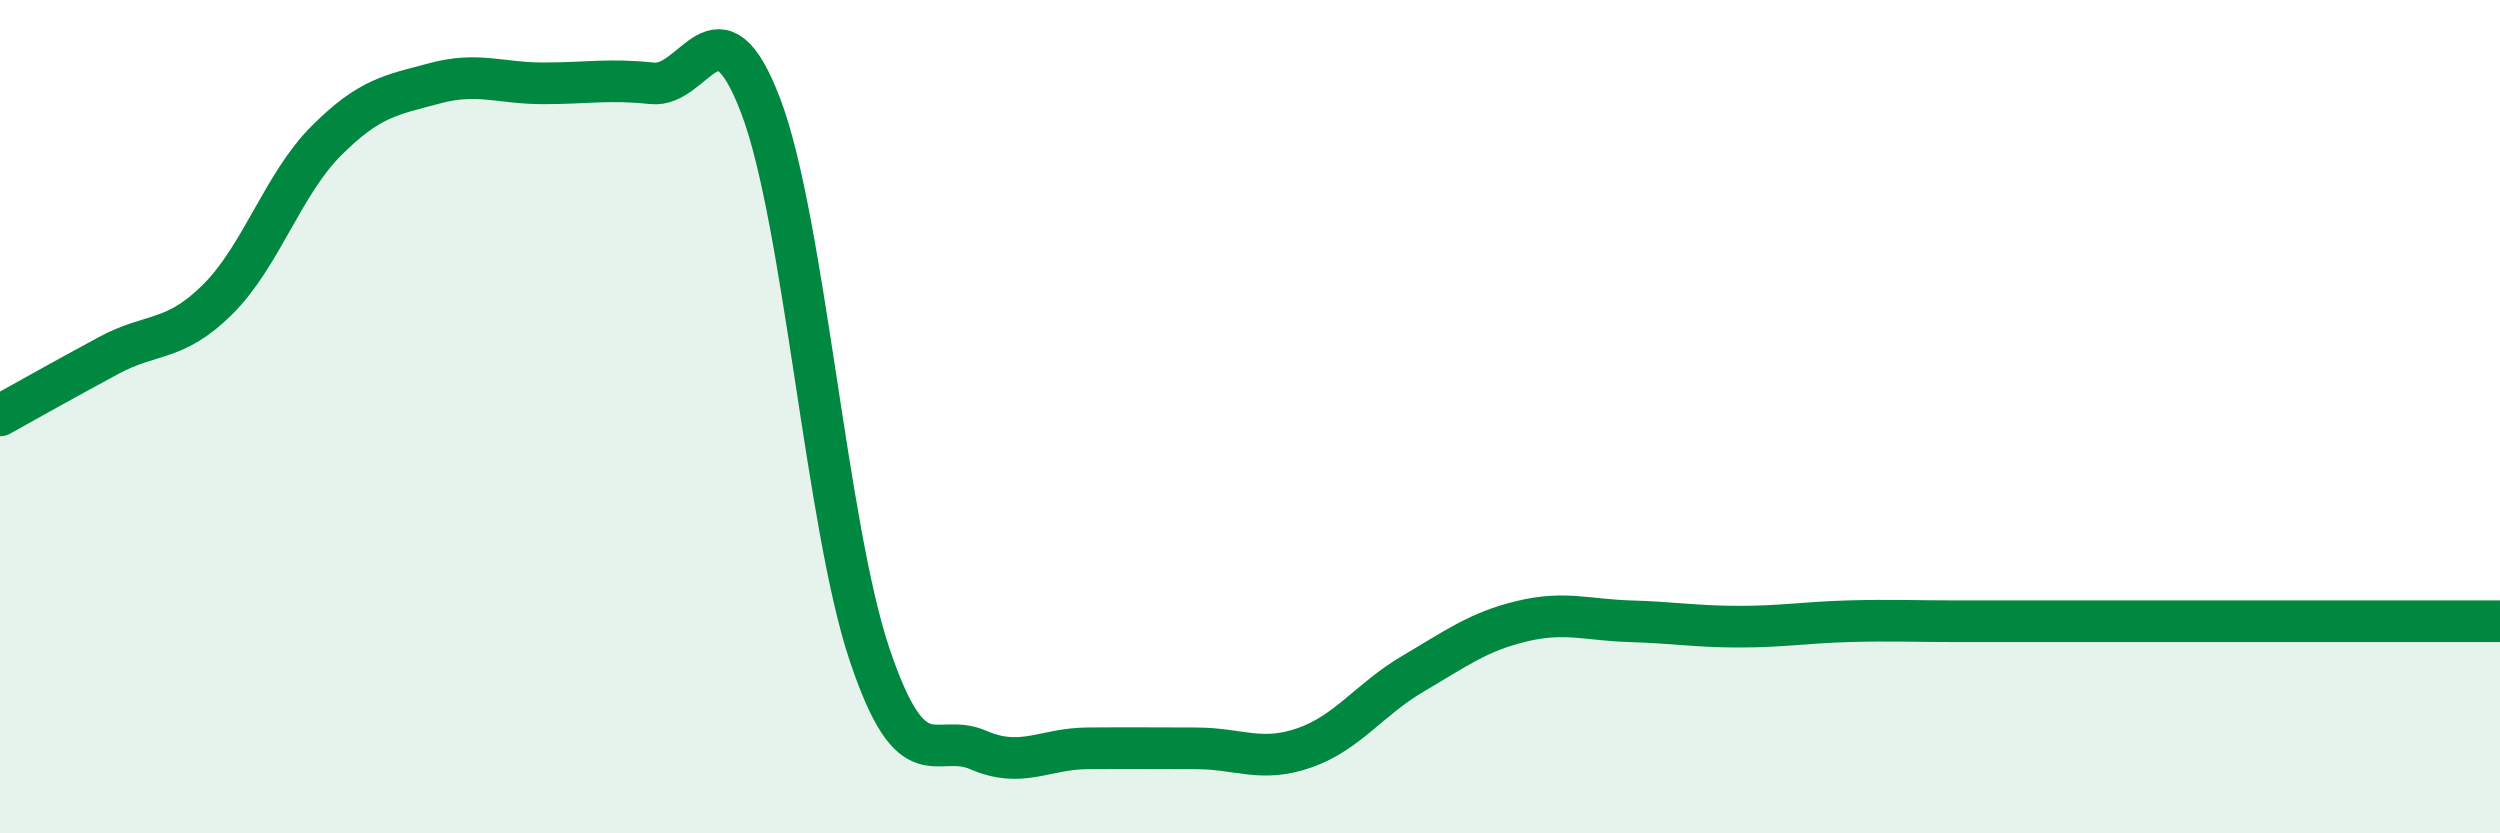
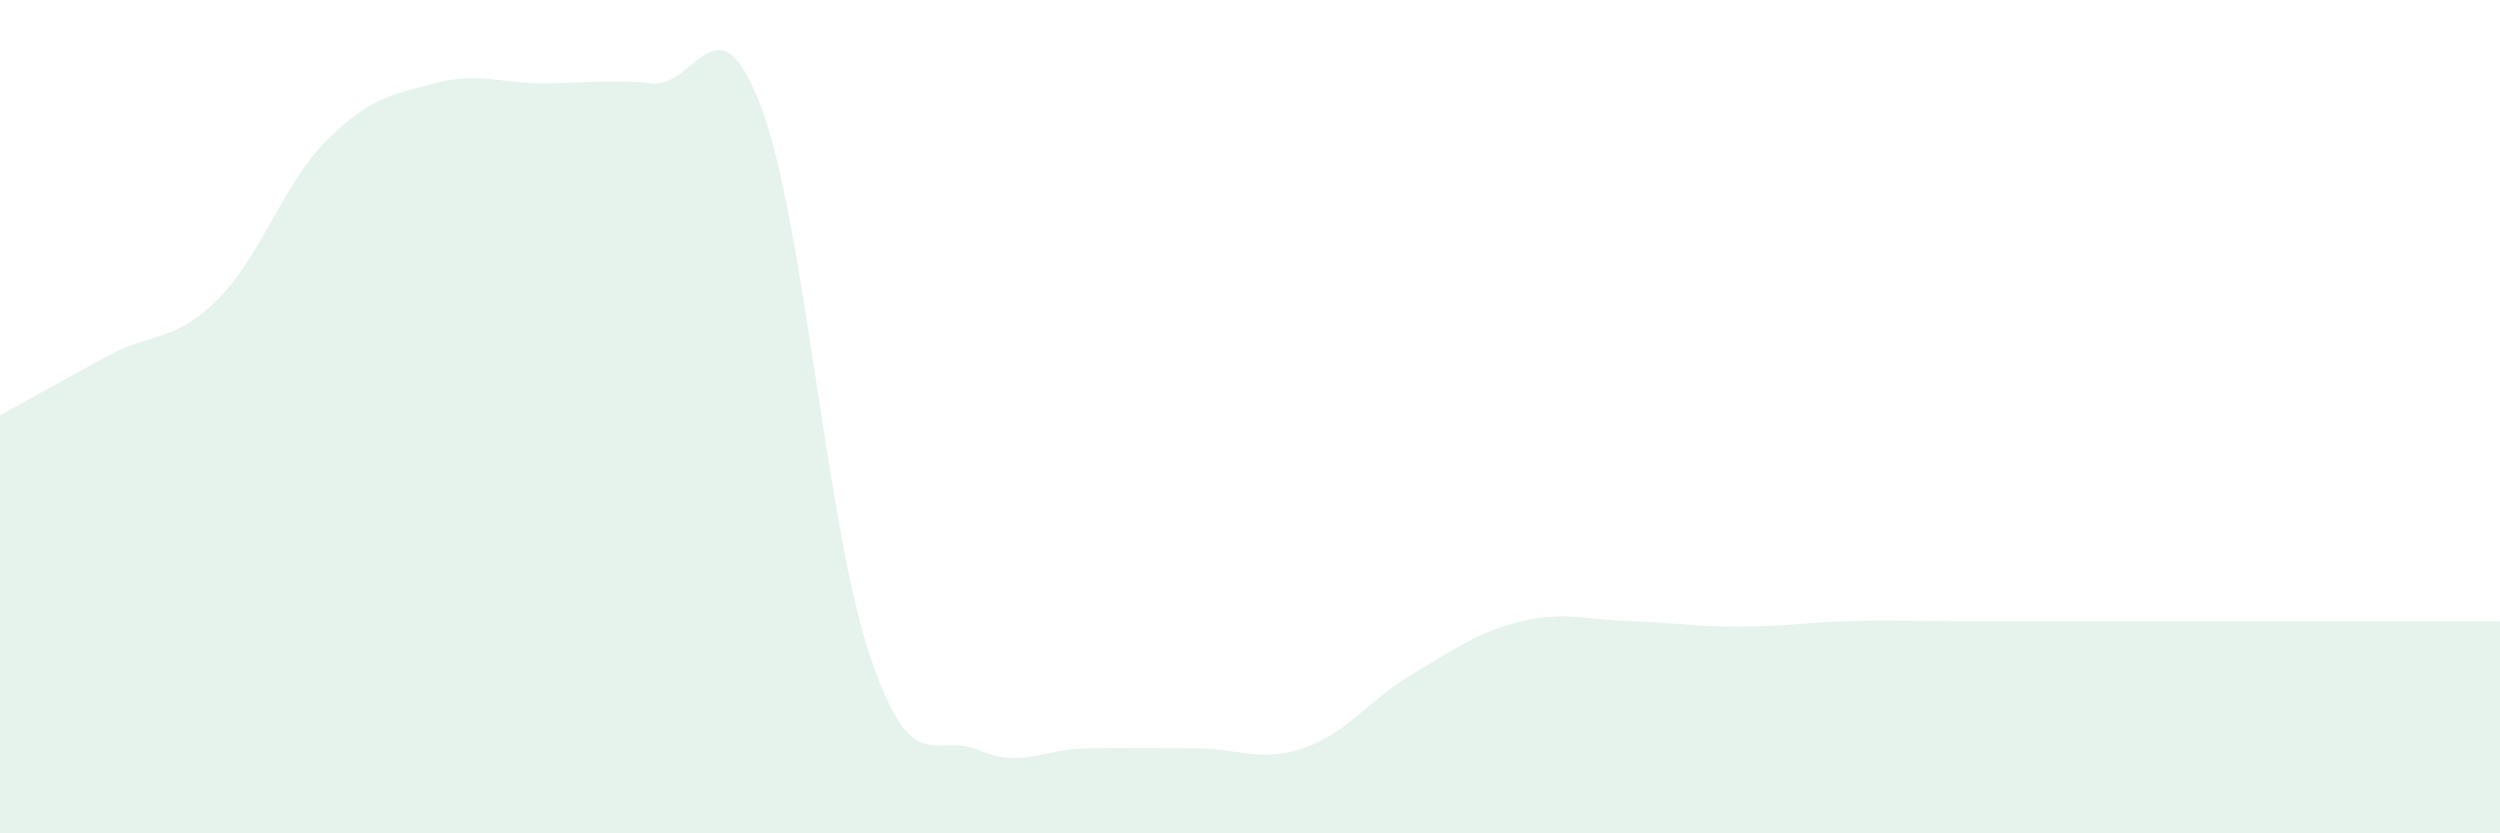
<svg xmlns="http://www.w3.org/2000/svg" width="60" height="20" viewBox="0 0 60 20">
  <path d="M 0,9.97 C 0.52,9.68 1.57,9.09 2.61,8.53 C 3.65,7.97 4.18,8.22 5.22,7.19 C 6.26,6.16 6.79,4.42 7.83,3.38 C 8.87,2.34 9.39,2.28 10.43,2 C 11.47,1.72 12,2 13.04,2 C 14.08,2 14.61,1.89 15.65,2 C 16.69,2.11 17.22,-0.19 18.26,2.55 C 19.3,5.29 19.83,12.62 20.87,15.71 C 21.91,18.8 22.44,17.55 23.48,18 C 24.52,18.45 25.05,17.97 26.09,17.96 C 27.13,17.95 27.66,17.96 28.7,17.96 C 29.74,17.96 30.26,18.31 31.3,17.95 C 32.34,17.59 32.87,16.78 33.91,16.17 C 34.95,15.56 35.48,15.16 36.52,14.91 C 37.56,14.66 38.09,14.88 39.13,14.91 C 40.17,14.94 40.7,15.04 41.74,15.04 C 42.78,15.04 43.31,14.94 44.35,14.91 C 45.39,14.88 45.92,14.91 46.96,14.91 C 48,14.91 48.53,14.91 49.57,14.91 C 50.61,14.91 51.13,14.91 52.17,14.91 C 53.21,14.91 53.74,14.91 54.78,14.91 C 55.82,14.91 56.35,14.91 57.39,14.91 C 58.43,14.91 59.48,14.91 60,14.91L60 20L0 20Z" fill="#008740" opacity="0.1" stroke-linecap="round" stroke-linejoin="round" />
-   <path d="M 0,9.97 C 0.52,9.68 1.57,9.09 2.61,8.53 C 3.65,7.97 4.18,8.22 5.22,7.19 C 6.26,6.16 6.79,4.42 7.83,3.38 C 8.87,2.34 9.39,2.28 10.43,2 C 11.47,1.72 12,2 13.04,2 C 14.08,2 14.61,1.89 15.65,2 C 16.69,2.11 17.22,-0.19 18.26,2.55 C 19.3,5.29 19.83,12.62 20.87,15.71 C 21.91,18.8 22.44,17.55 23.48,18 C 24.52,18.45 25.05,17.97 26.09,17.96 C 27.13,17.95 27.66,17.96 28.7,17.96 C 29.74,17.96 30.26,18.31 31.3,17.95 C 32.34,17.59 32.87,16.78 33.91,16.17 C 34.95,15.56 35.48,15.16 36.52,14.91 C 37.56,14.66 38.09,14.88 39.13,14.91 C 40.17,14.94 40.7,15.04 41.74,15.04 C 42.78,15.04 43.31,14.94 44.35,14.91 C 45.39,14.88 45.92,14.91 46.96,14.91 C 48,14.91 48.53,14.91 49.57,14.91 C 50.61,14.91 51.13,14.91 52.17,14.91 C 53.21,14.91 53.74,14.91 54.78,14.91 C 55.82,14.91 56.35,14.91 57.39,14.91 C 58.43,14.91 59.48,14.91 60,14.91" stroke="#008740" stroke-width="1" fill="none" stroke-linecap="round" stroke-linejoin="round" />
</svg>